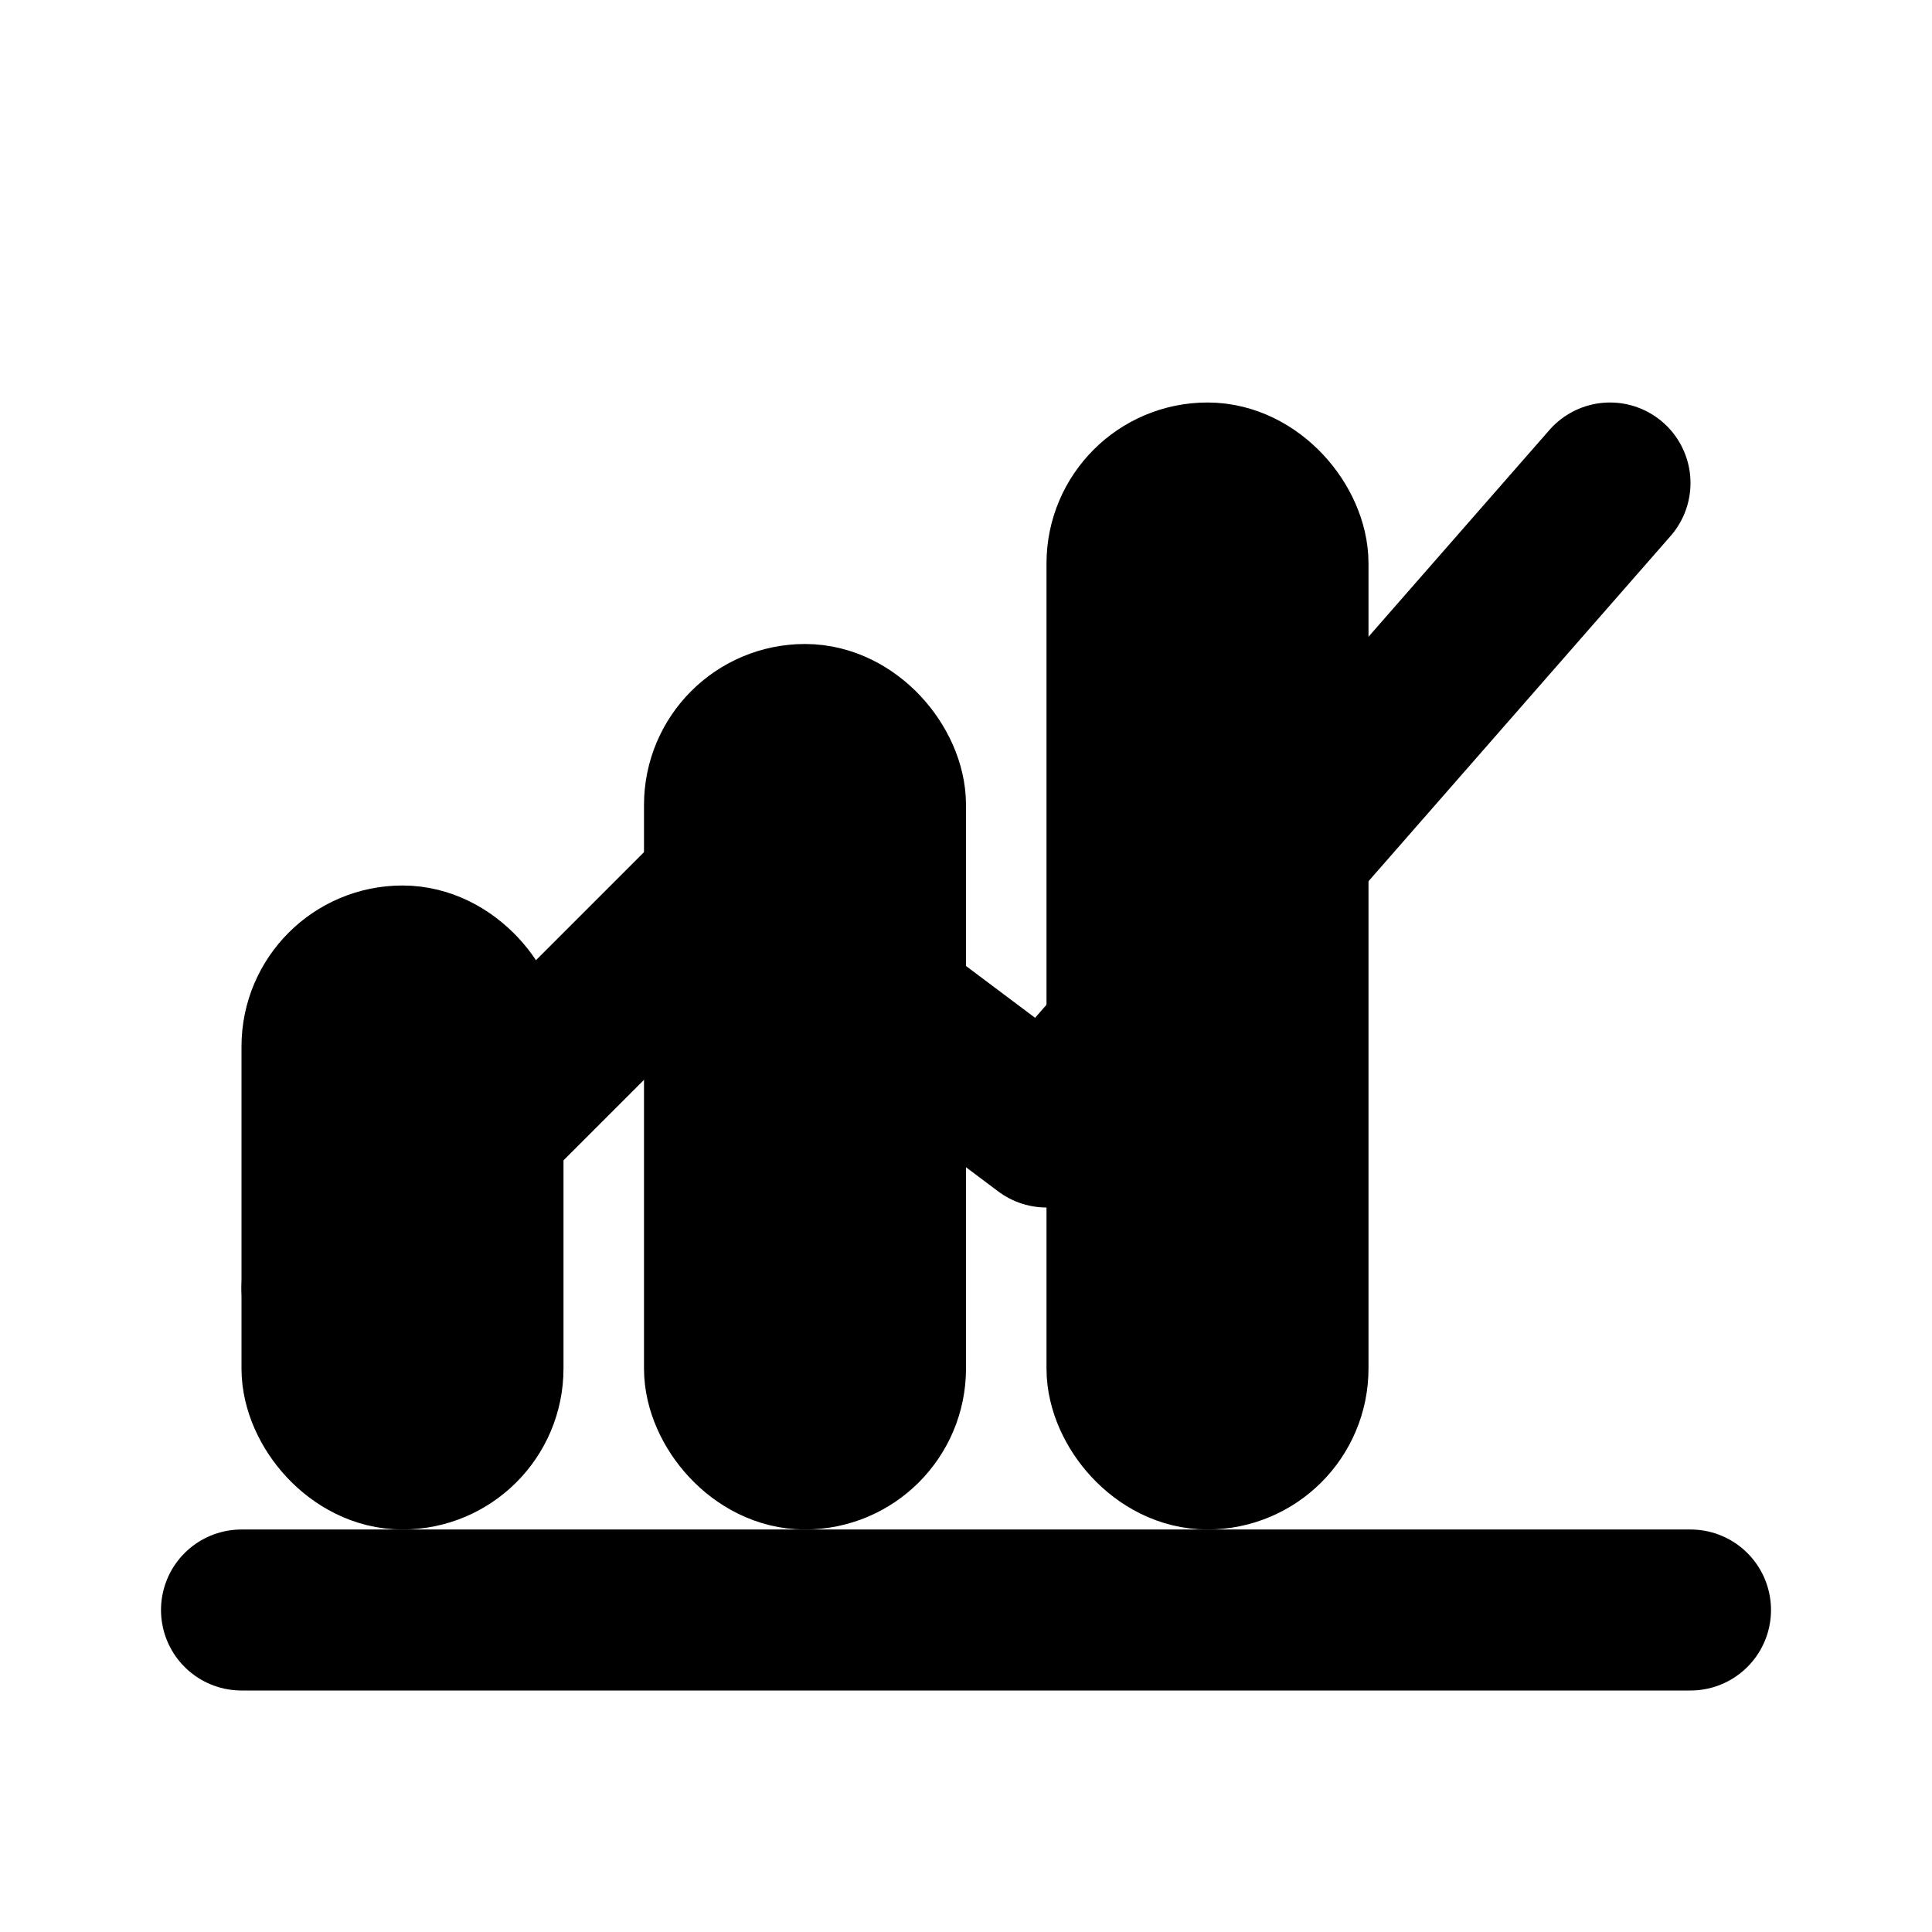
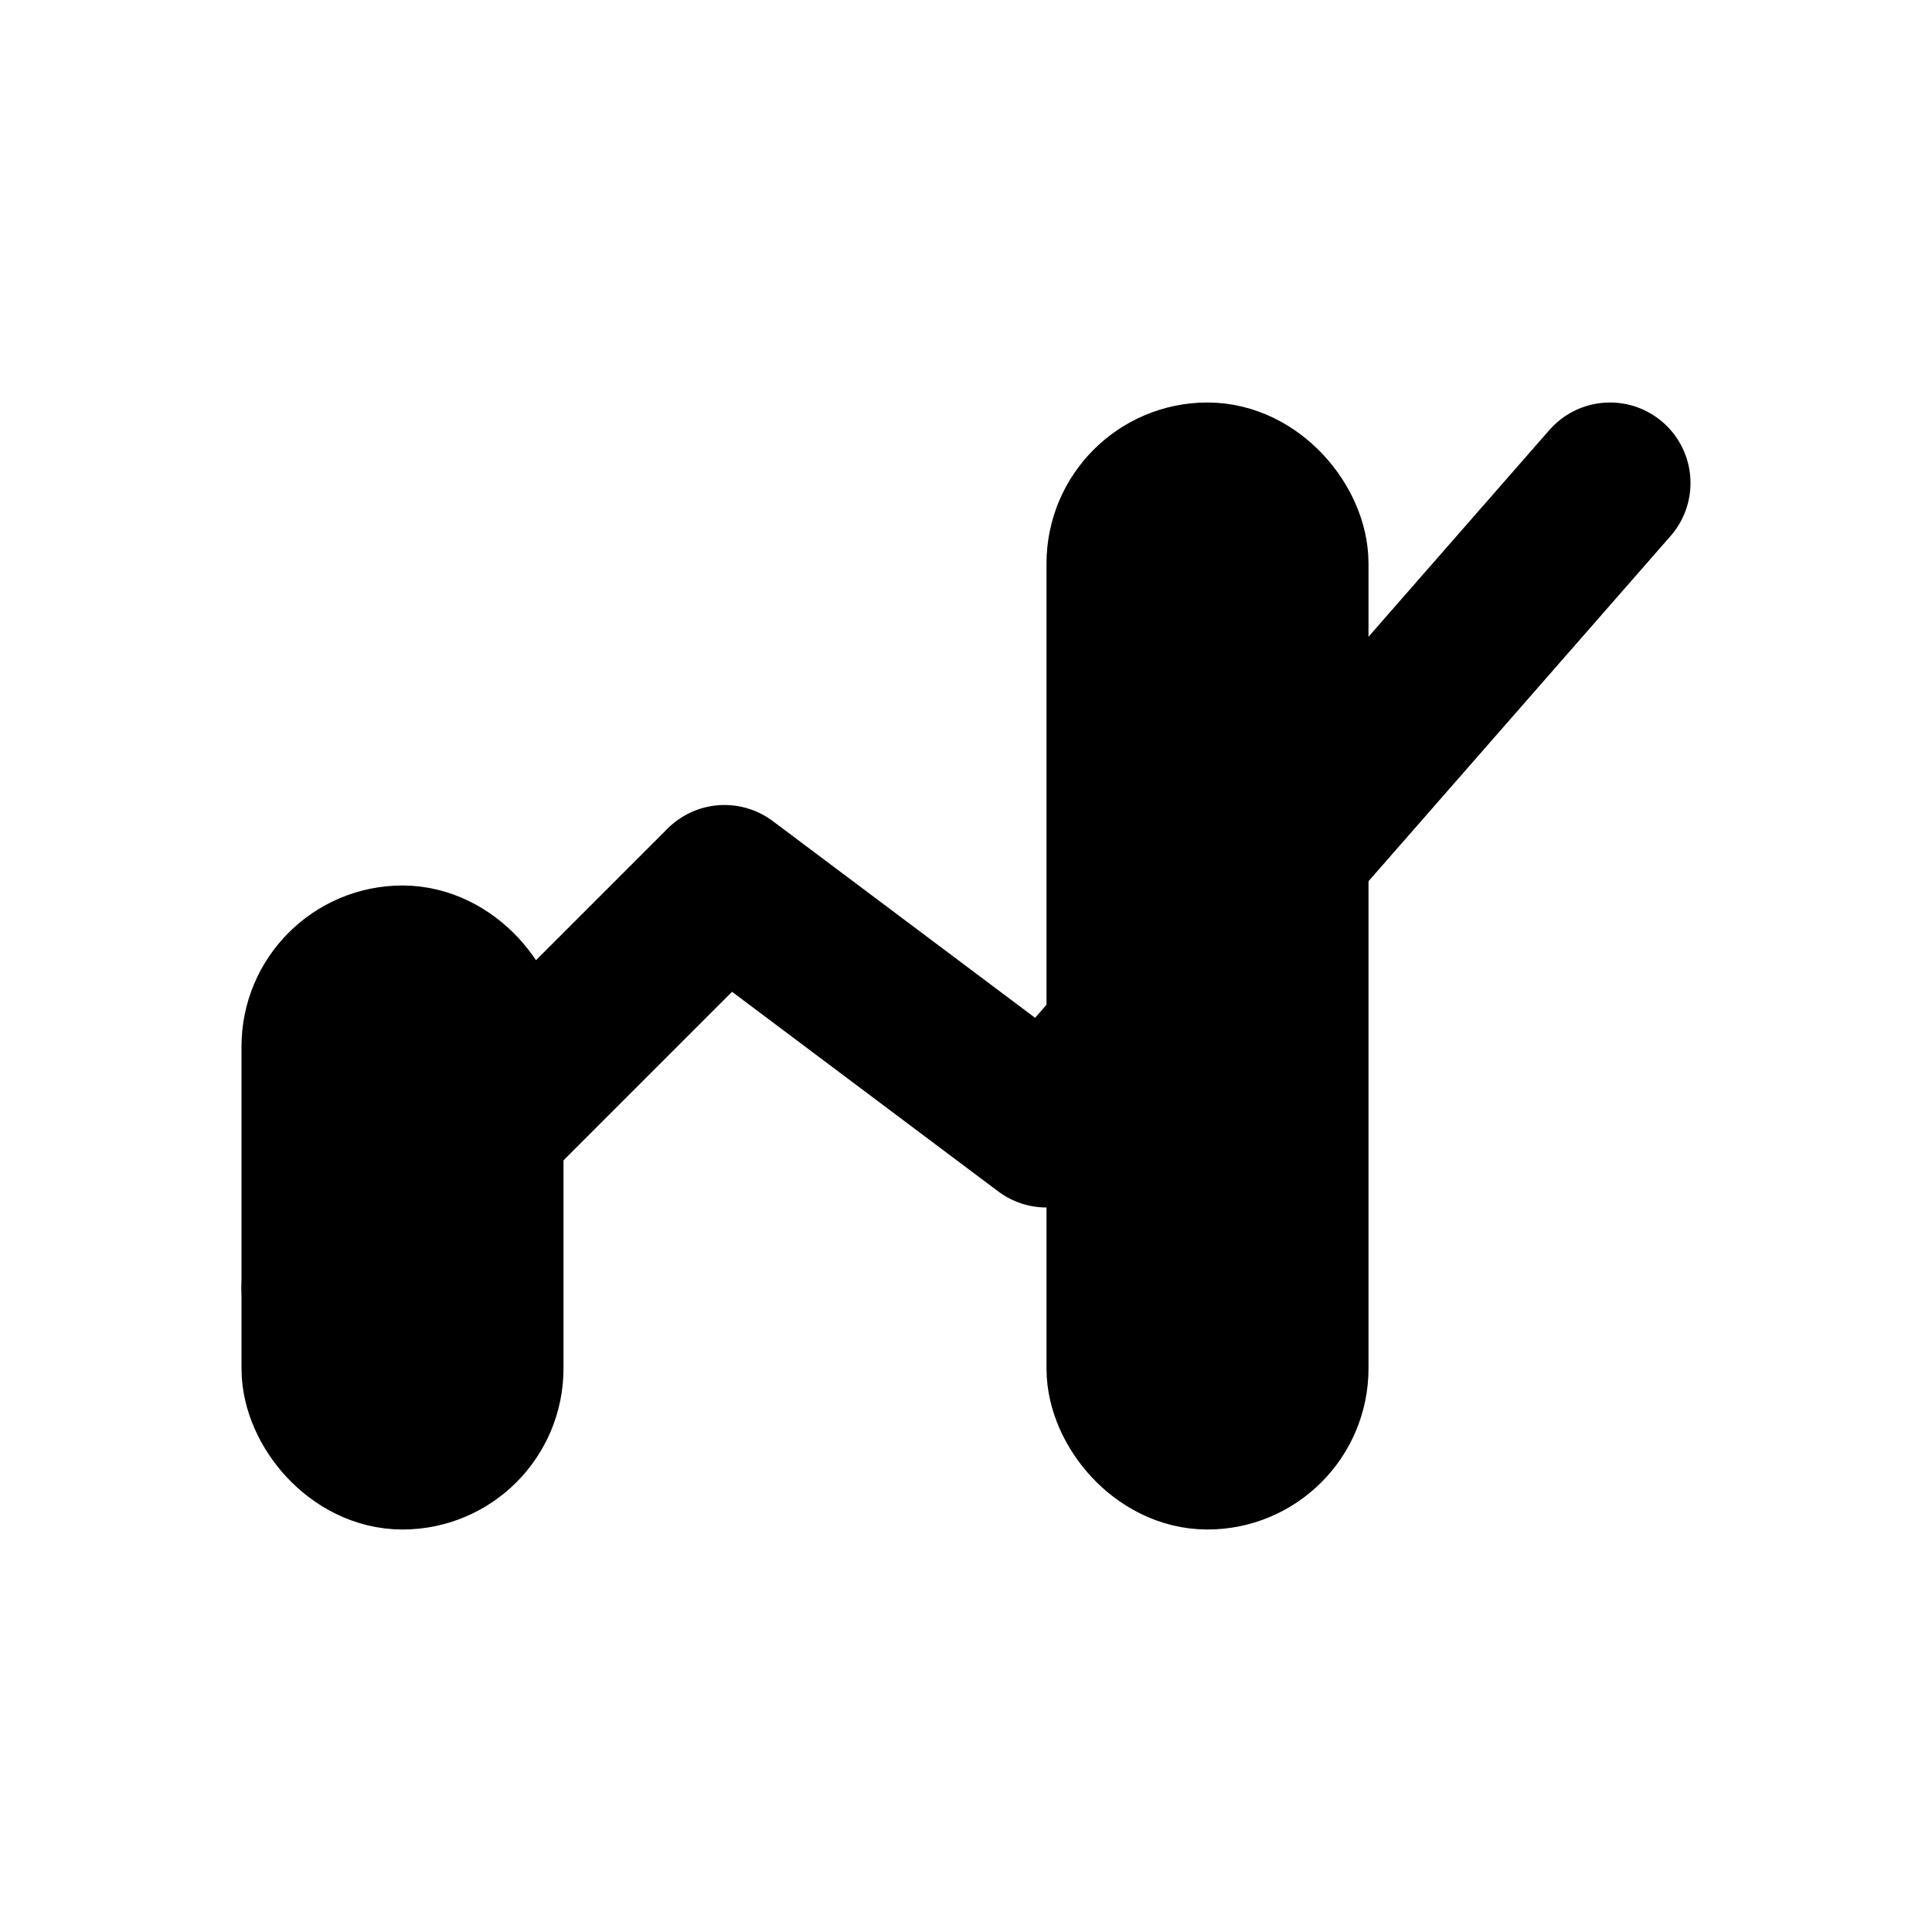
<svg xmlns="http://www.w3.org/2000/svg" width="64" height="64" viewBox="0 0 24 24" fill="none" stroke="currentColor" stroke-width="2" stroke-linecap="round" stroke-linejoin="round">
-   <path d="M3 20h18" />
  <rect x="4" y="12" width="2" height="6" rx="1" />
-   <rect x="9" y="9" width="2" height="9" rx="1" />
  <rect x="14" y="6" width="2" height="12" rx="1" />
  <polyline points="4,16 9,11 13,14 20,6" />
</svg>